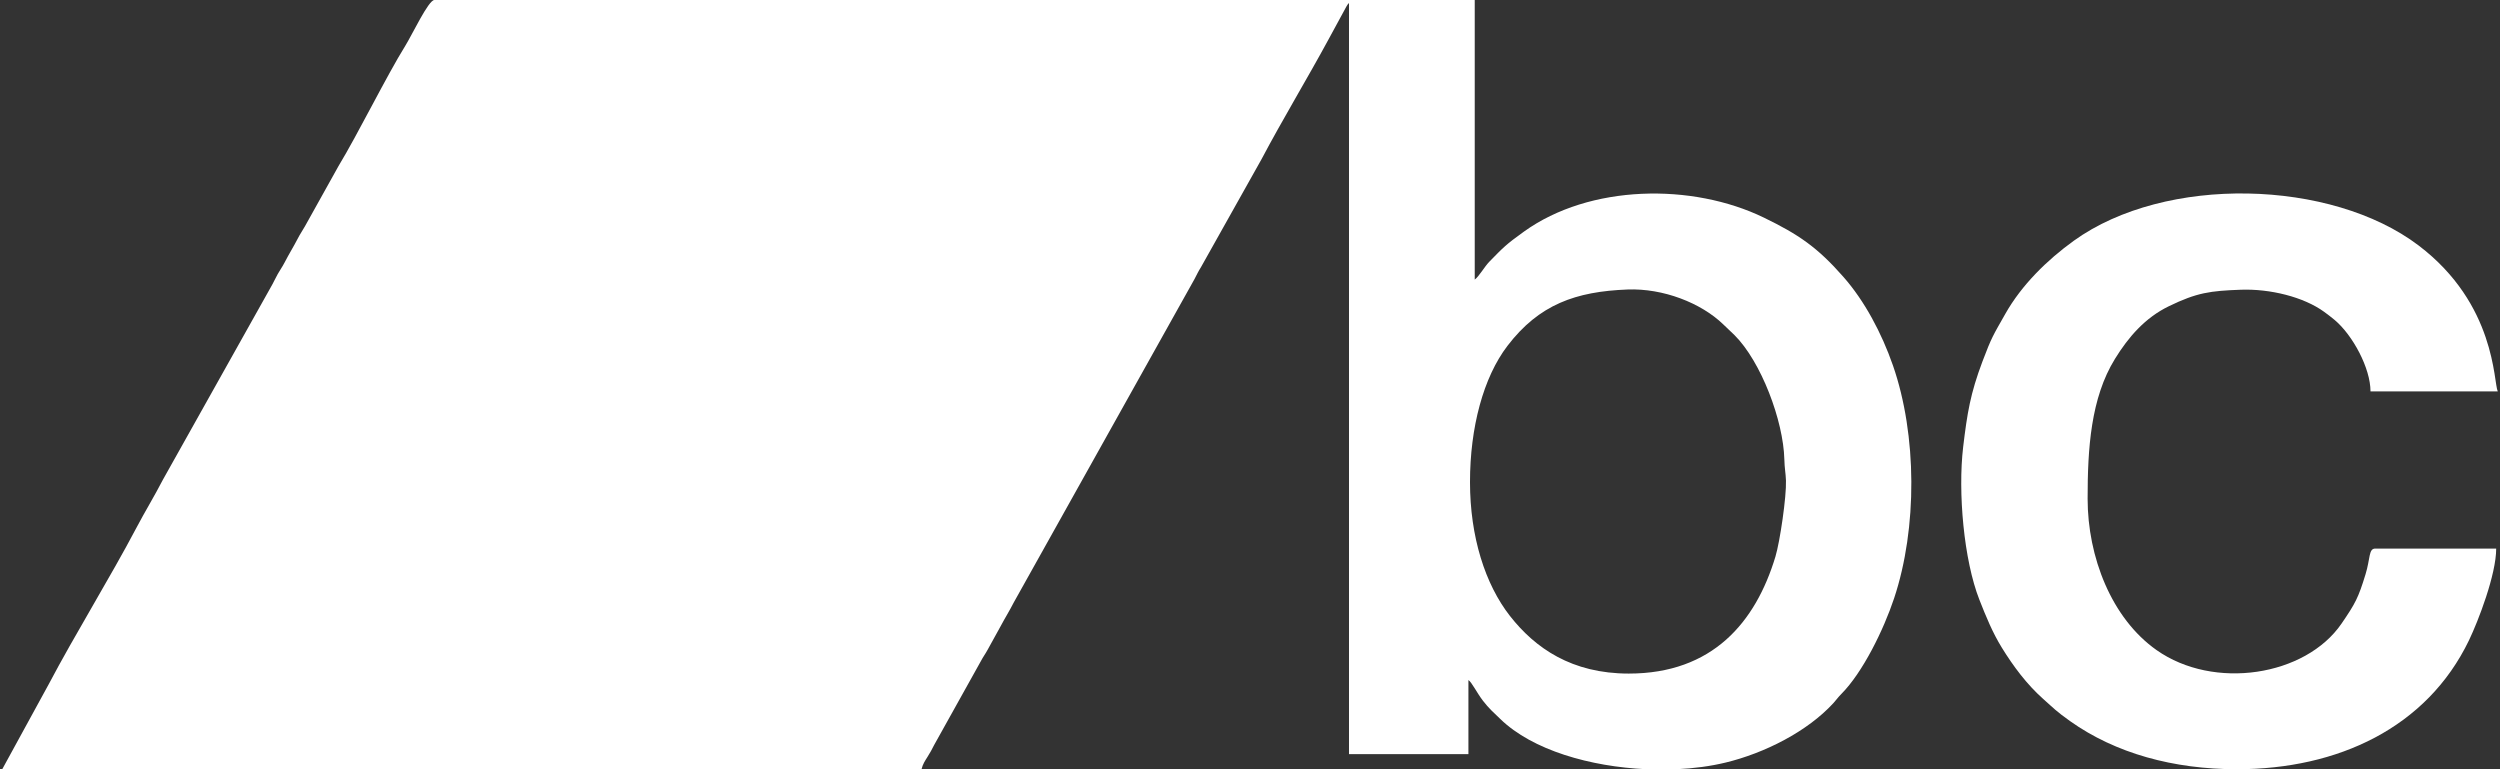
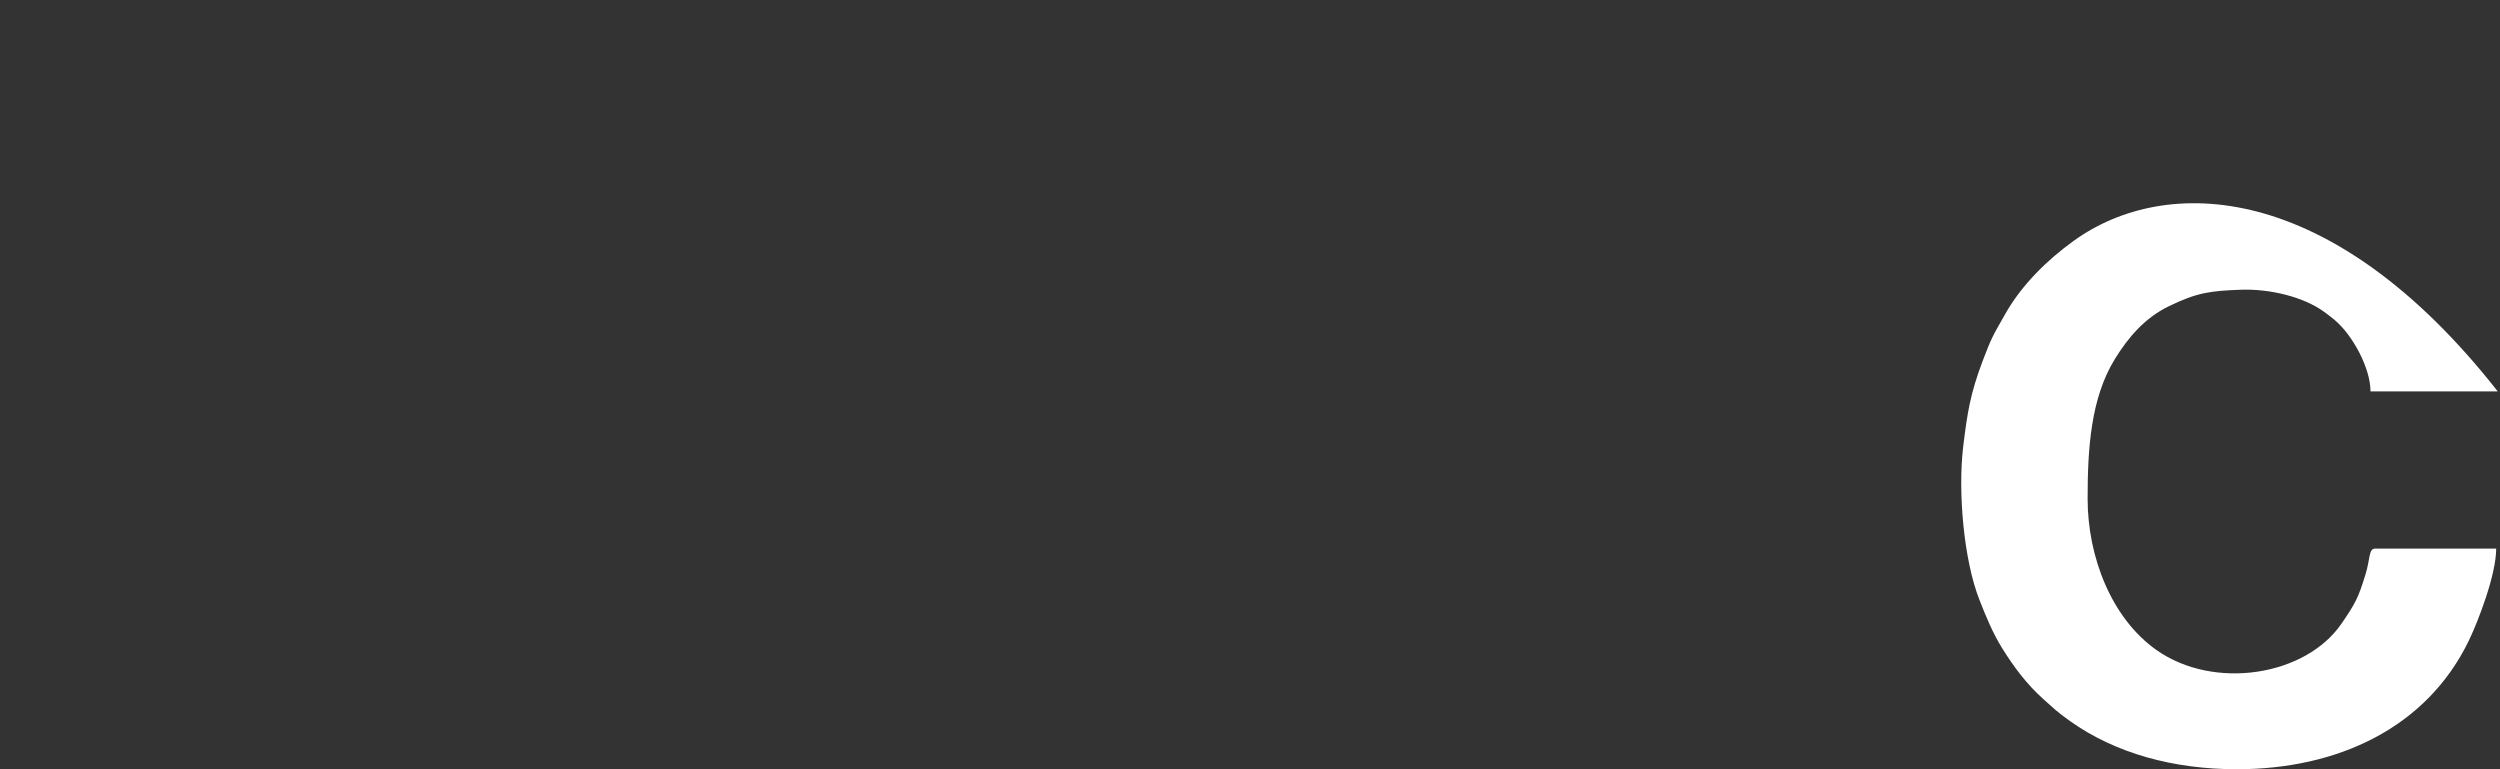
<svg xmlns="http://www.w3.org/2000/svg" width="65" height="20" viewBox="0 0 65 20" fill="none">
  <rect x="0" y="0" width="65" height="20" fill="#333333" stroke="none" />
-   <path fill-rule="evenodd" clip-rule="evenodd" d="M38.22 12.534C38.22 11.114 38.567 9.812 39.194 8.992C40.016 7.917 40.967 7.579 42.317 7.527C43.237 7.492 44.229 7.874 44.809 8.438C44.914 8.54 44.992 8.61 45.096 8.712C45.79 9.403 46.368 10.94 46.393 11.944C46.399 12.189 46.428 12.292 46.435 12.495C46.45 12.909 46.279 14.083 46.161 14.473C45.645 16.181 44.525 17.513 42.347 17.513C40.866 17.513 39.916 16.853 39.259 16.015C38.614 15.191 38.22 13.955 38.22 12.534ZM43.591 20H42.805C41.355 19.934 39.846 19.508 39.007 18.693C38.827 18.519 38.714 18.423 38.558 18.221C38.394 18.007 38.272 17.746 38.179 17.681V19.607H35.074V0.078C35.026 0.131 35.056 0.092 35.006 0.17L34.543 1.022C34.002 2.022 33.332 3.131 32.8 4.139L31.225 6.947C31.156 7.056 31.12 7.135 31.057 7.256L26.358 15.664C26.241 15.893 26.14 16.049 26.017 16.28L25.677 16.896C25.614 17.012 25.567 17.067 25.499 17.196L24.287 19.371C24.23 19.483 24.186 19.568 24.116 19.677C24.048 19.785 23.992 19.867 23.96 20H0.058L1.269 17.786C1.939 16.514 2.875 14.998 3.545 13.726C3.778 13.284 4.008 12.913 4.238 12.468L7.043 7.463C7.11 7.351 7.151 7.249 7.222 7.124C7.29 7.003 7.331 6.956 7.4 6.824C7.519 6.593 7.626 6.427 7.739 6.208C7.805 6.079 7.858 6.009 7.93 5.881L8.8 4.32C9.313 3.472 10.054 1.968 10.535 1.195C10.712 0.912 11.14 0 11.294 0H38.343V7.269C38.452 7.192 38.597 6.934 38.72 6.807C39.082 6.437 39.151 6.36 39.621 6.023C41.334 4.79 43.999 4.754 45.861 5.658C46.763 6.096 47.252 6.428 47.932 7.203C48.475 7.82 48.922 8.654 49.217 9.503C49.843 11.306 49.855 13.73 49.247 15.555C48.976 16.371 48.433 17.482 47.873 18.045C47.776 18.143 47.756 18.185 47.669 18.28C46.993 19.018 45.882 19.581 44.864 19.827C44.476 19.921 44.044 19.979 43.591 20Z" fill="white" />
-   <path fill-rule="evenodd" clip-rule="evenodd" d="M58.159 20C60.781 20 63.097 18.924 64.194 16.647C64.435 16.145 64.901 14.94 64.901 14.263H61.755C61.582 14.263 61.629 14.524 61.505 14.927C61.315 15.55 61.238 15.69 60.881 16.212C59.942 17.584 57.558 17.952 56.069 16.901C54.896 16.074 54.278 14.476 54.278 12.966C54.278 11.669 54.358 10.351 54.99 9.329C55.341 8.76 55.773 8.262 56.388 7.963C57.125 7.605 57.467 7.563 58.259 7.533C59.016 7.505 59.893 7.718 60.431 8.11C60.521 8.176 60.621 8.252 60.703 8.321C61.171 8.716 61.633 9.571 61.633 10.177H64.942C64.829 9.951 64.9 7.911 62.882 6.381C60.609 4.659 56.303 4.545 53.921 6.258C53.225 6.759 52.561 7.412 52.139 8.159C51.813 8.735 51.787 8.757 51.545 9.395C51.228 10.235 51.147 10.744 51.042 11.623C50.903 12.803 51.059 14.562 51.464 15.593C51.635 16.028 51.805 16.446 52.048 16.84C52.344 17.32 52.694 17.79 53.118 18.168C53.413 18.43 53.453 18.486 53.822 18.749C55.007 19.59 56.513 20 58.159 20Z" fill="white" />
+   <path fill-rule="evenodd" clip-rule="evenodd" d="M58.159 20C60.781 20 63.097 18.924 64.194 16.647C64.435 16.145 64.901 14.94 64.901 14.263H61.755C61.582 14.263 61.629 14.524 61.505 14.927C61.315 15.55 61.238 15.69 60.881 16.212C59.942 17.584 57.558 17.952 56.069 16.901C54.896 16.074 54.278 14.476 54.278 12.966C54.278 11.669 54.358 10.351 54.99 9.329C55.341 8.76 55.773 8.262 56.388 7.963C57.125 7.605 57.467 7.563 58.259 7.533C59.016 7.505 59.893 7.718 60.431 8.11C60.521 8.176 60.621 8.252 60.703 8.321C61.171 8.716 61.633 9.571 61.633 10.177H64.942C60.609 4.659 56.303 4.545 53.921 6.258C53.225 6.759 52.561 7.412 52.139 8.159C51.813 8.735 51.787 8.757 51.545 9.395C51.228 10.235 51.147 10.744 51.042 11.623C50.903 12.803 51.059 14.562 51.464 15.593C51.635 16.028 51.805 16.446 52.048 16.84C52.344 17.32 52.694 17.79 53.118 18.168C53.413 18.43 53.453 18.486 53.822 18.749C55.007 19.59 56.513 20 58.159 20Z" fill="white" />
</svg>